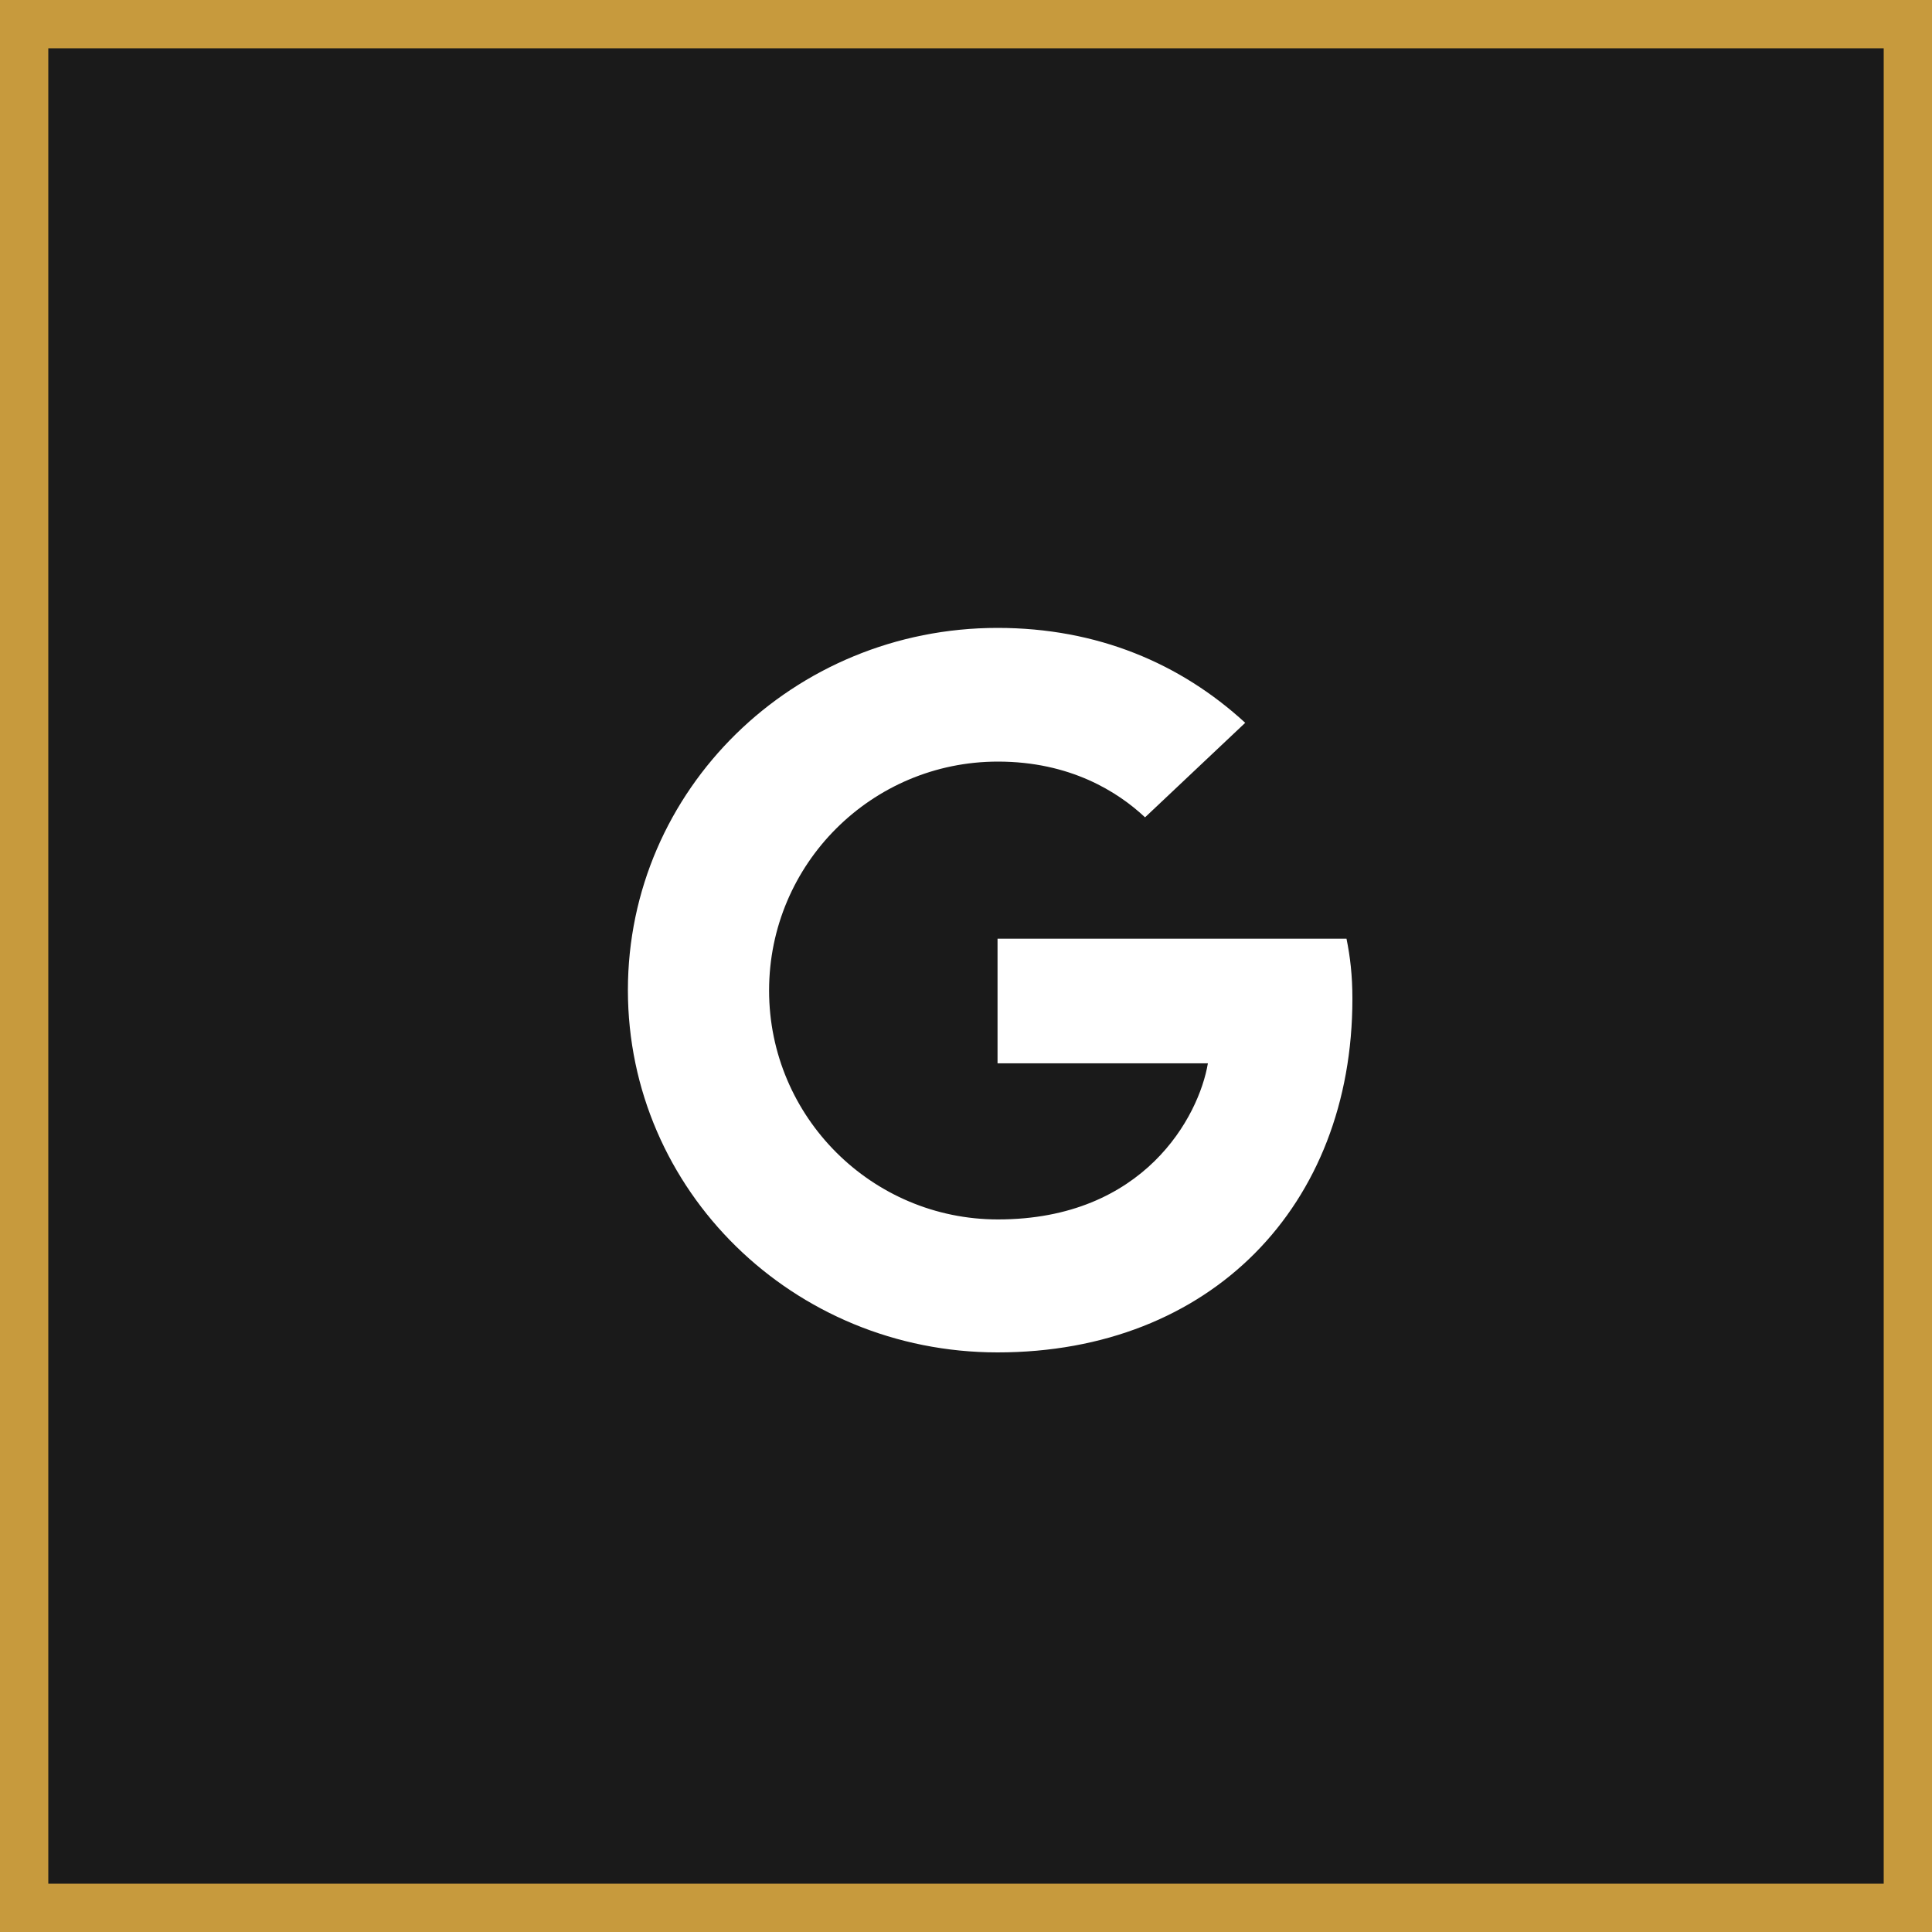
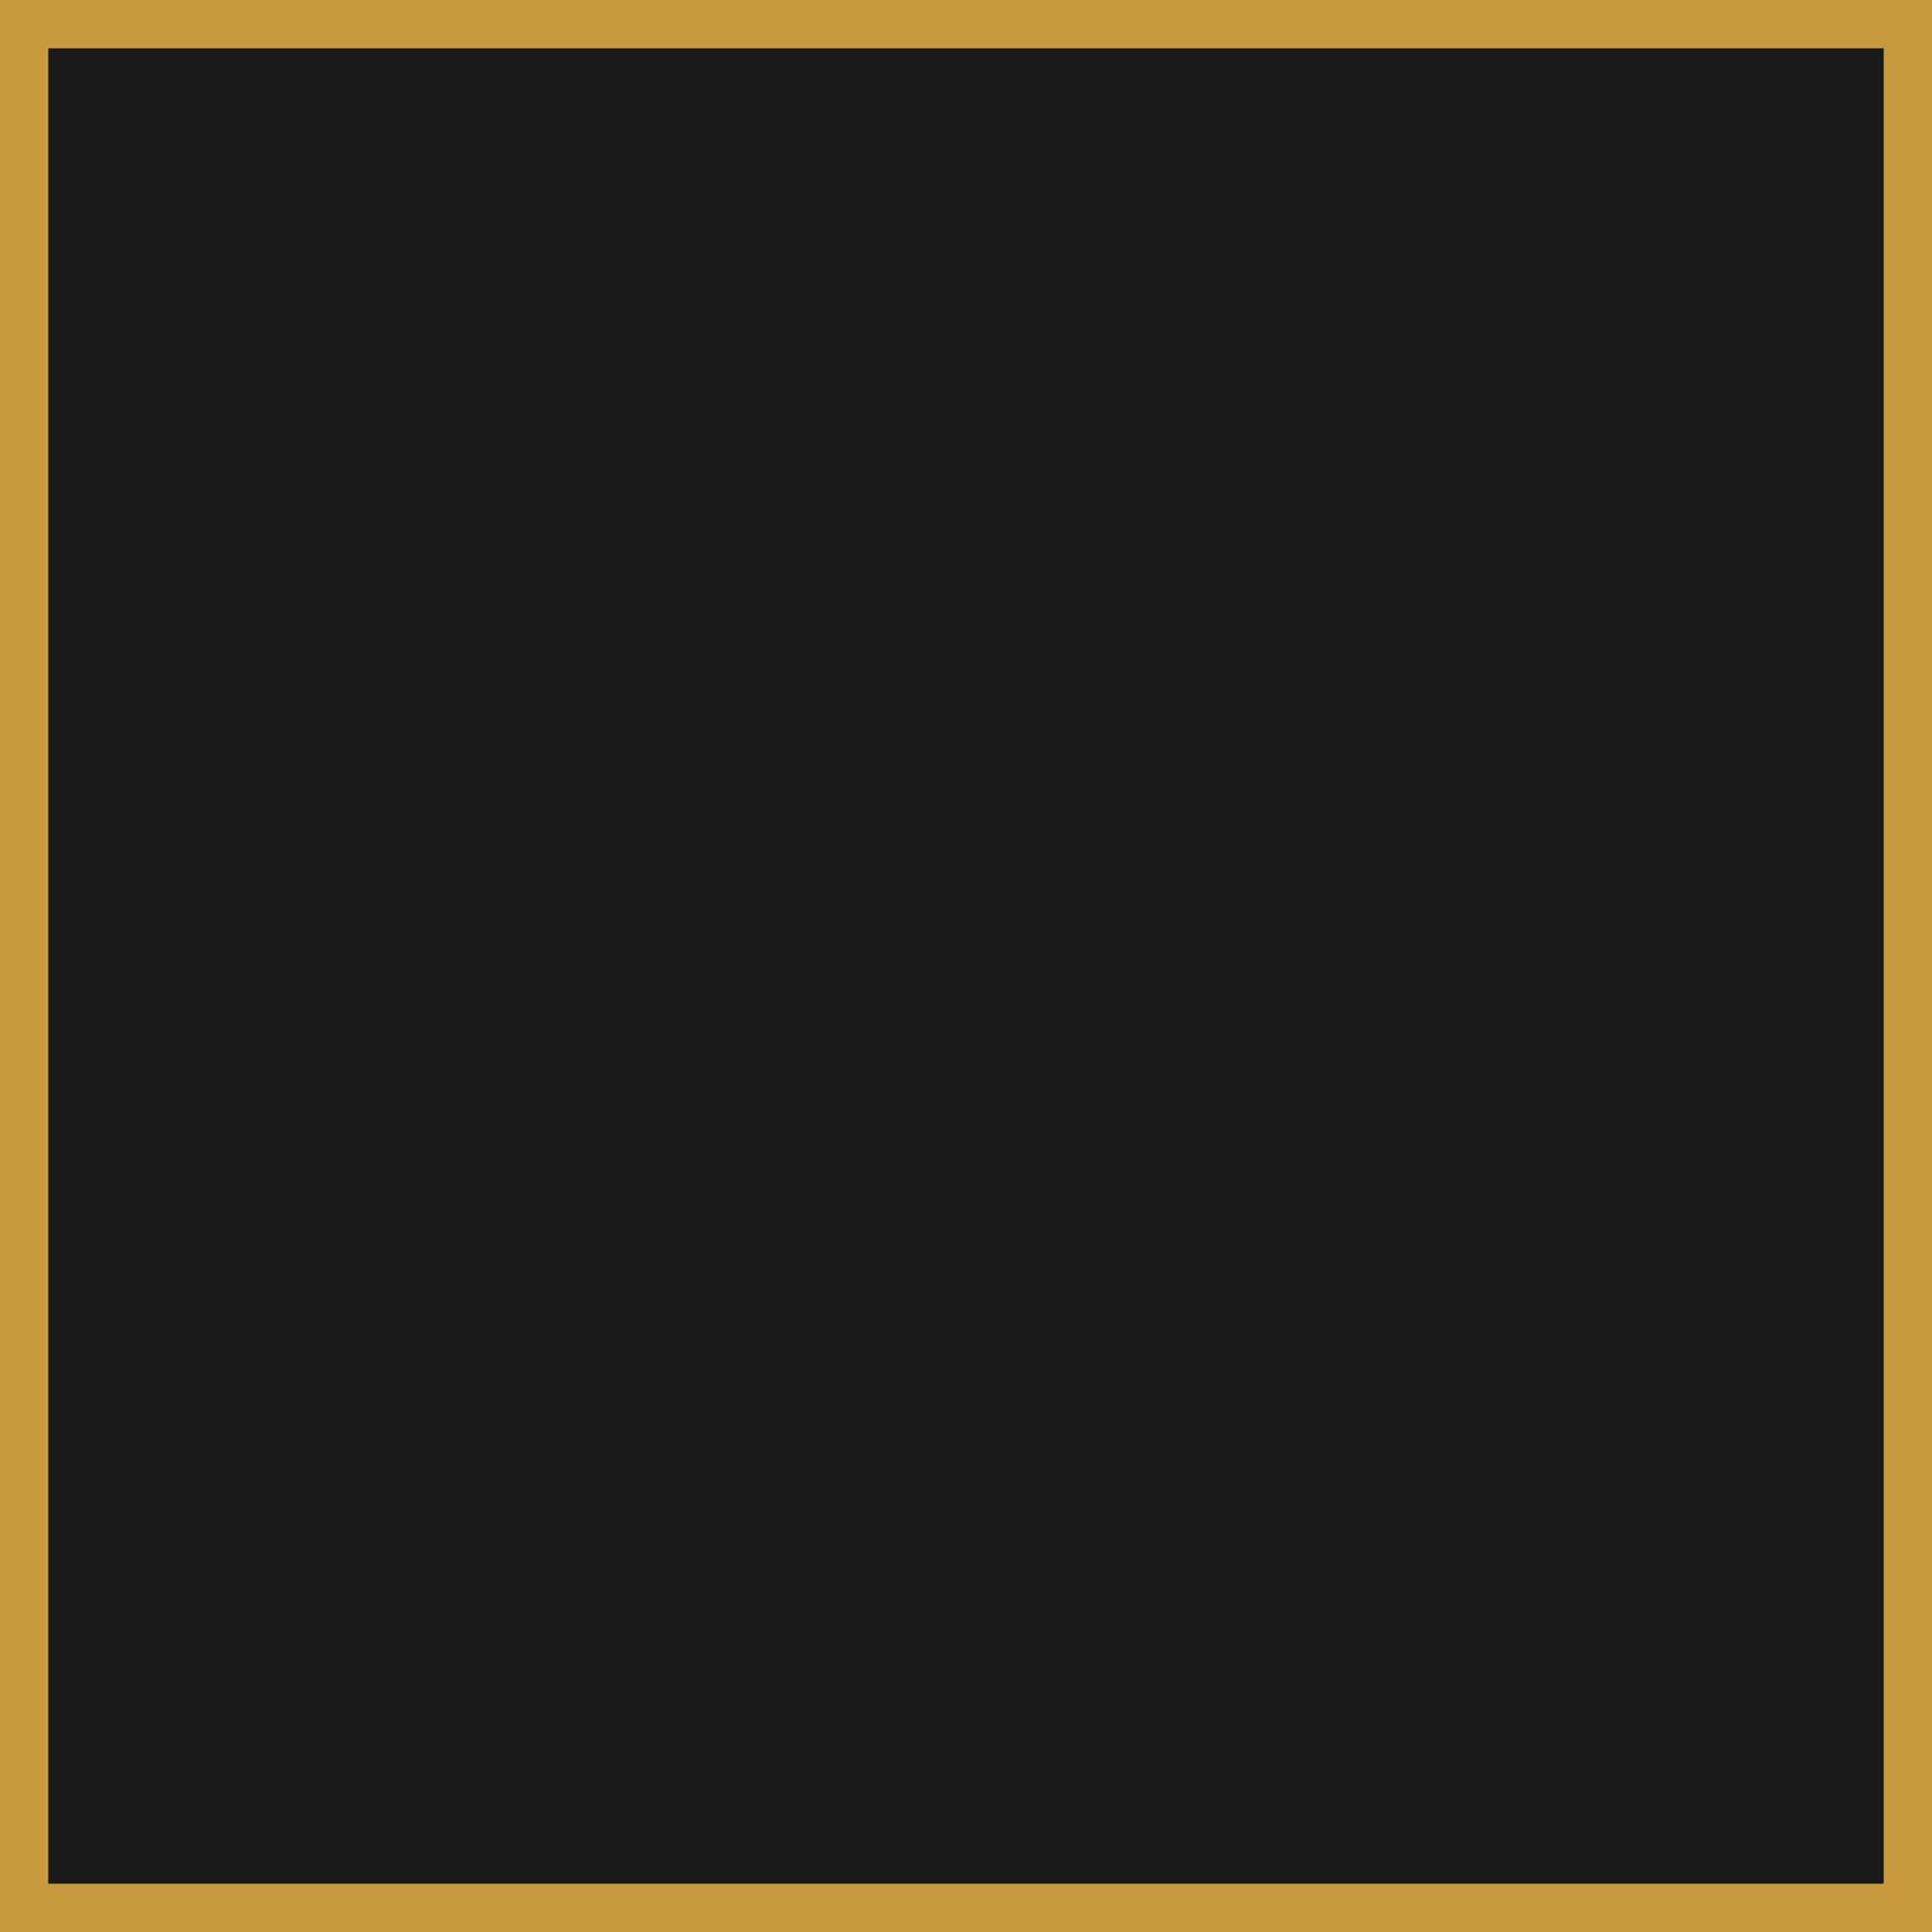
<svg xmlns="http://www.w3.org/2000/svg" width="40px" height="40px" viewBox="0 0 40 40" version="1.1">
  <rect x="0" y="0" width="40" height="40" fill="#808080" stroke="none" />
  <title>social / google</title>
  <g id="GOLD-Final-and-File-Prep" stroke="none" stroke-width="1" fill="none" fill-rule="evenodd">
    <g id="Assest_Board" transform="translate(-237, -300)">
      <g id="social-/-google" transform="translate(237, 300)">
        <rect id="Rectangle" stroke="#C79A3D" stroke-width="1" fill="#1A1A1A" x="0.5" y="0.5" width="39" height="39" />
-         <path d="M13,20.5 C13,16.352 16.421,13 20.653,13 C22.719,13 24.441,13.735 25.781,14.965 L23.707,16.922 C23.14,16.39 22.153,15.768 20.661,15.768 C18.051,15.768 15.923,17.883 15.923,20.508 C15.923,23.125 18.051,25.247 20.661,25.247 C23.691,25.247 24.824,23.11 25.008,22.015 L20.653,22.015 L20.653,19.435 L27.878,19.435 C27.954,19.81 28,20.192 28,20.68 C28,24.962 25.069,28 20.653,28 C16.421,28 13,24.648 13,20.5 Z" id="Fill-1" fill="#FFFFFF" />
      </g>
    </g>
  </g>
</svg>